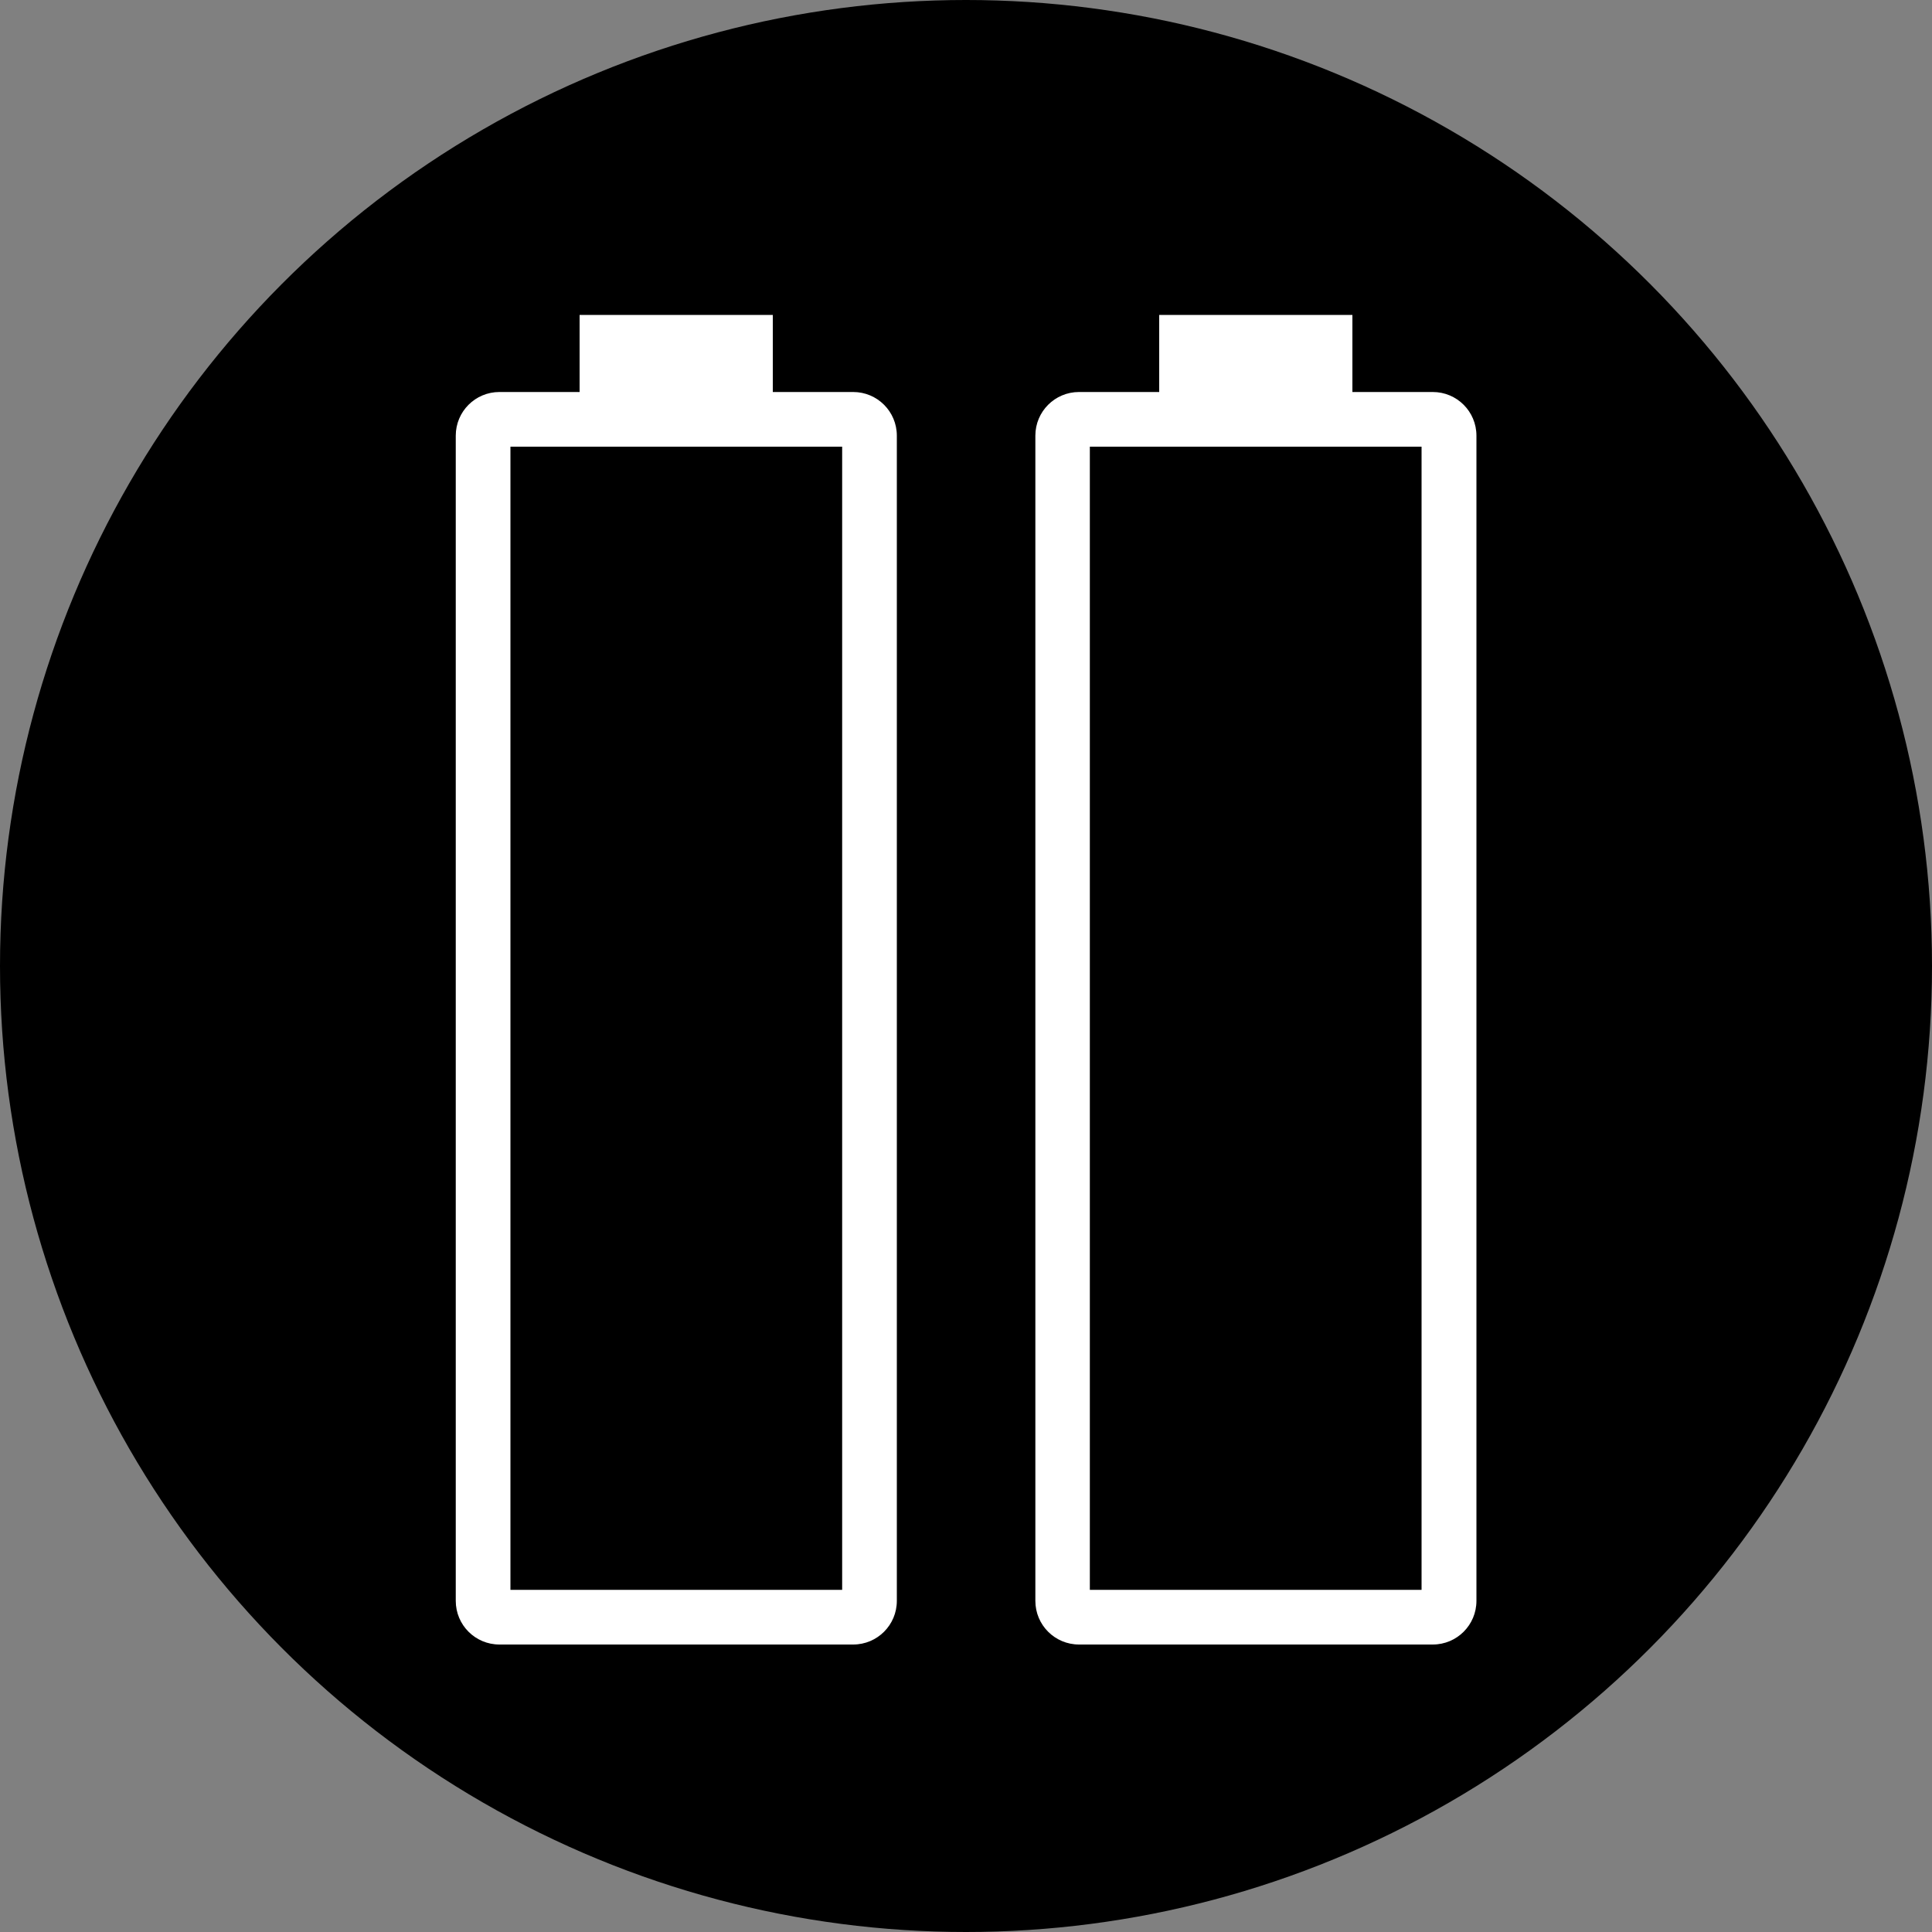
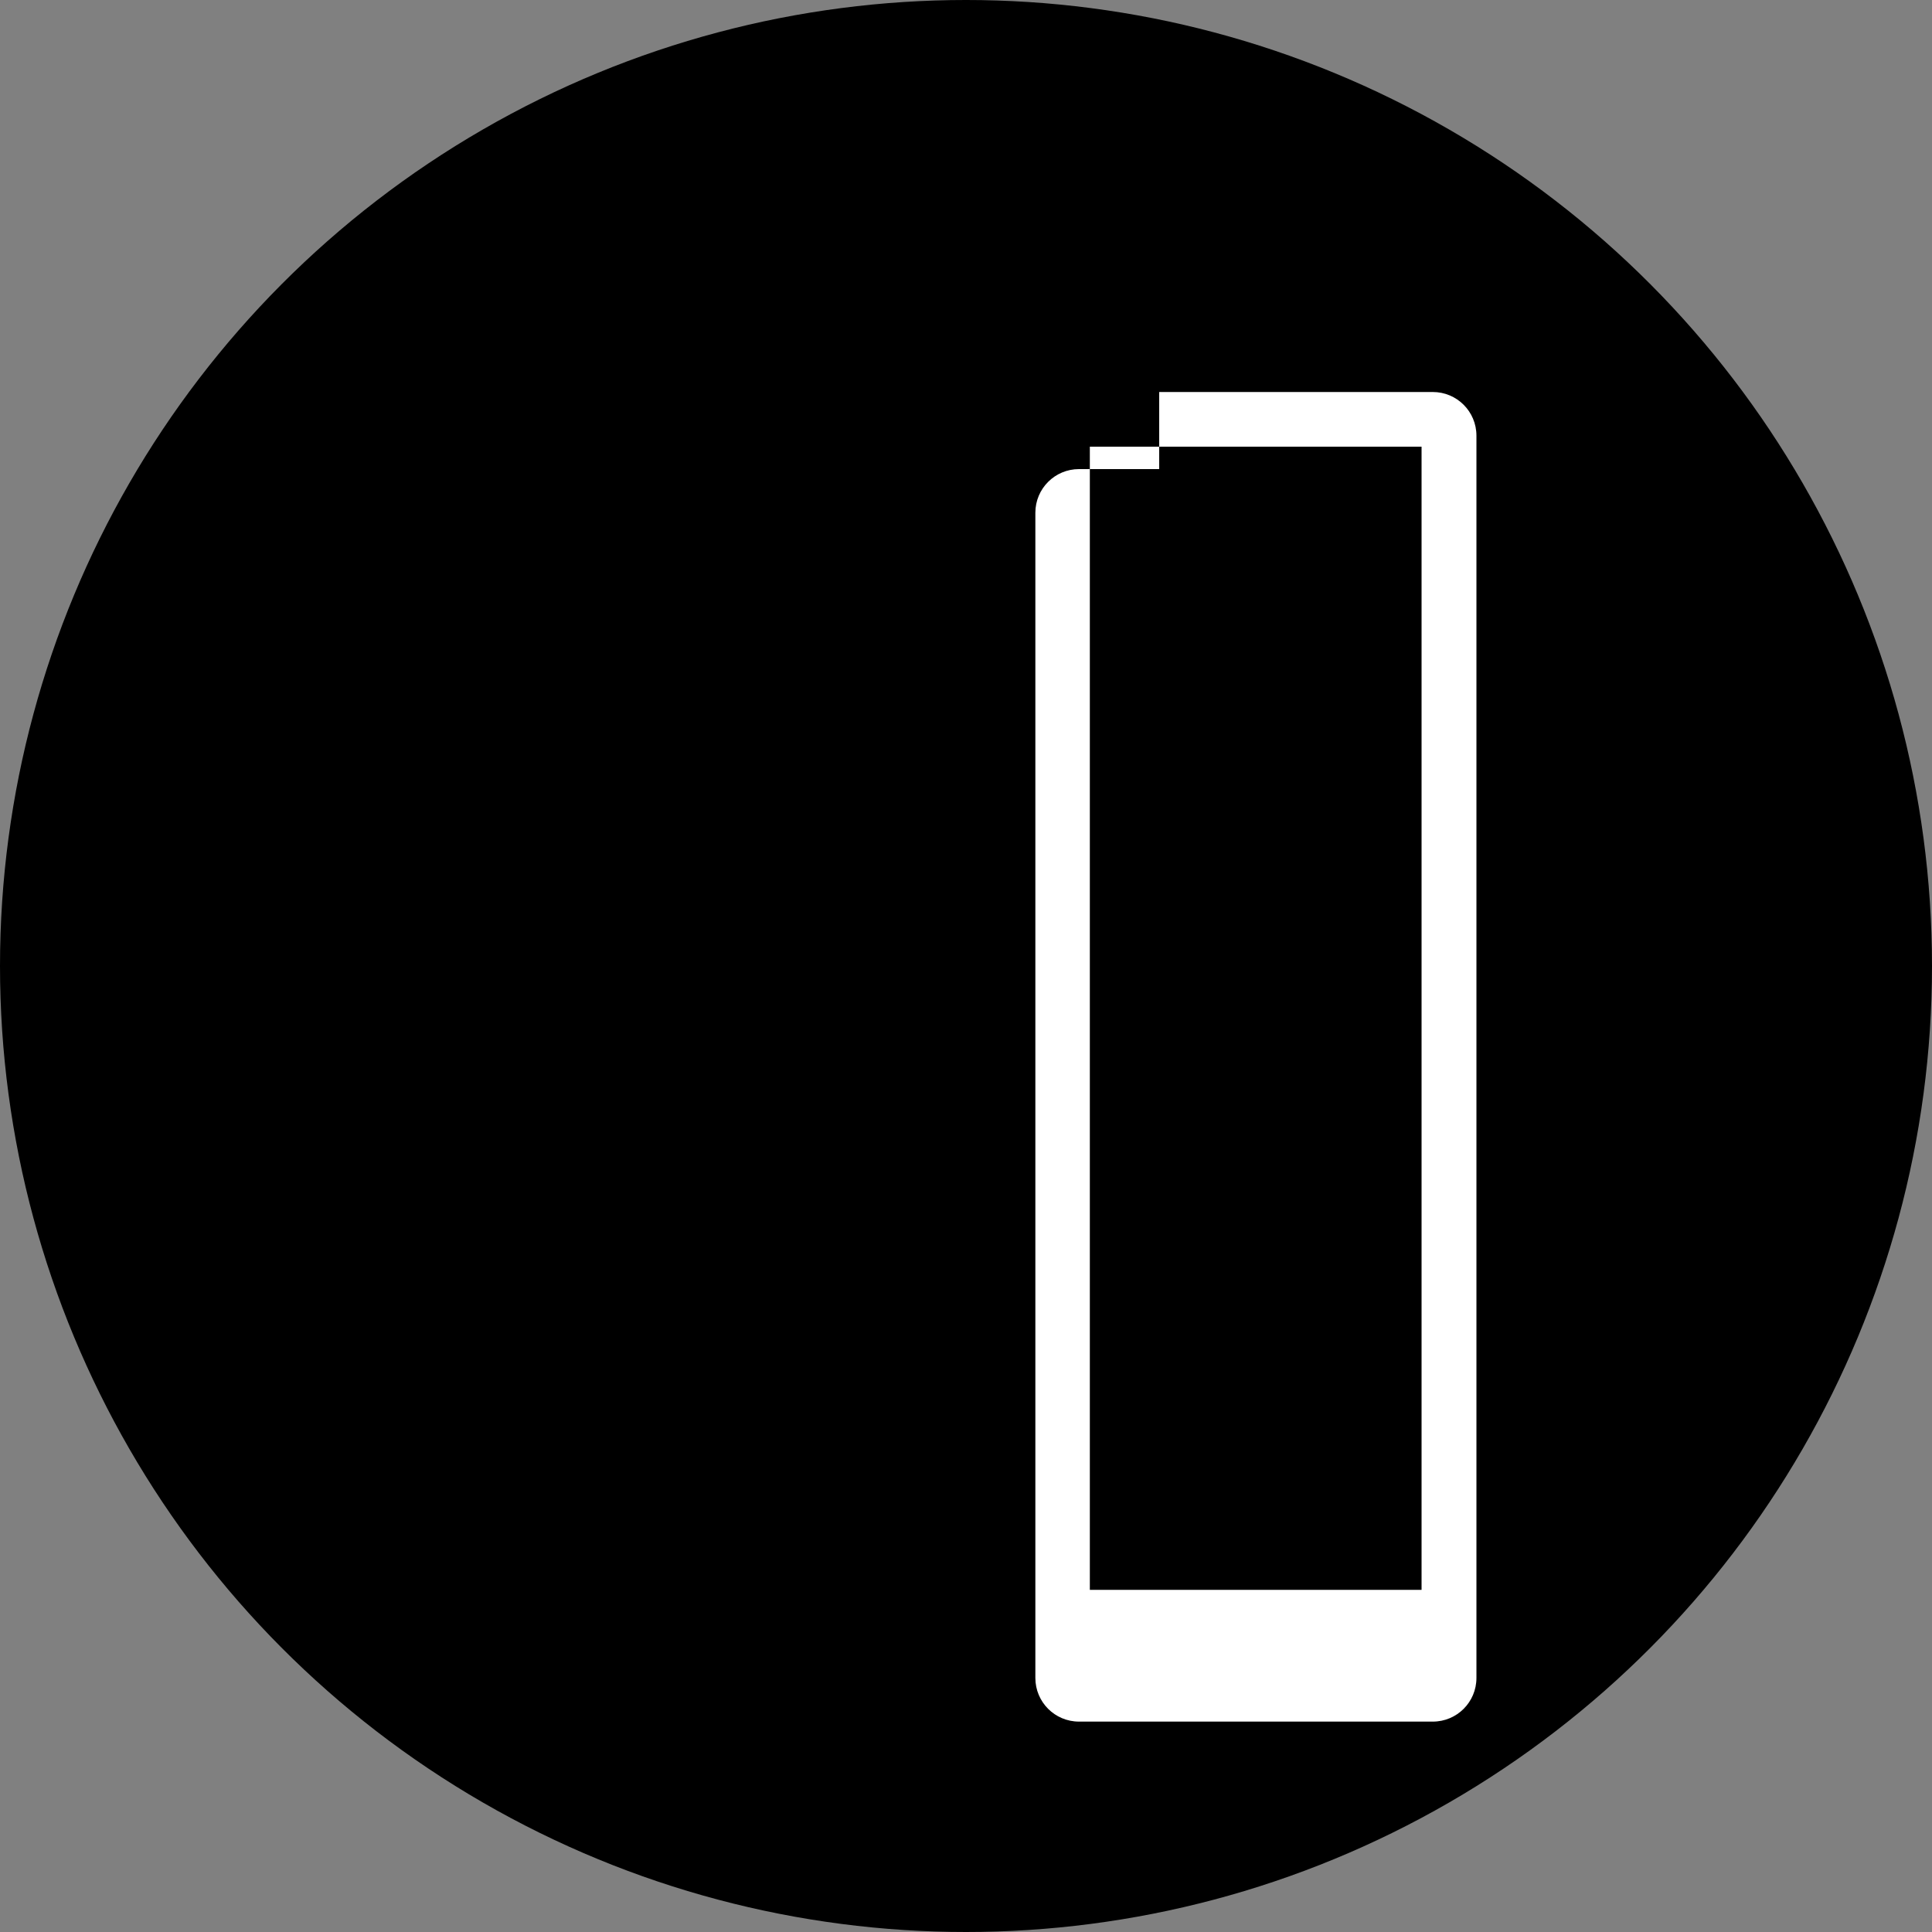
<svg xmlns="http://www.w3.org/2000/svg" id="b" viewBox="0 0 100 100">
  <rect x="0" y="0" width="100" height="100" fill="#808080" stroke="none" />
  <g id="c">
    <circle cx="50" cy="50" r="50" />
    <g>
-       <path d="M44.15,20.29h-4.15v-3.99h-10v3.99h-4.15c-1.25,0-2.26,1.01-2.26,2.26v60.31c0,1.25,1.01,2.26,2.26,2.26h18.31c1.25,0,2.26-1.01,2.26-2.26V22.55c0-1.25-1.01-2.26-2.26-2.26Zm-.57,62H26.42V23.12h17.17v59.17Z" fill="#fff" />
-       <path d="M74.15,20.29h-4.15v-3.99h-10v3.99h-4.15c-1.25,0-2.26,1.01-2.26,2.26v60.31c0,1.25,1.01,2.26,2.26,2.26h18.31c1.25,0,2.26-1.01,2.26-2.26V22.55c0-1.25-1.01-2.26-2.26-2.26Zm-.57,62h-17.17V23.12h17.17v59.17Z" fill="#fff" />
+       <path d="M74.15,20.29h-4.15h-10v3.99h-4.15c-1.25,0-2.26,1.01-2.26,2.26v60.31c0,1.25,1.01,2.26,2.26,2.26h18.31c1.25,0,2.26-1.01,2.26-2.26V22.55c0-1.25-1.01-2.26-2.26-2.26Zm-.57,62h-17.17V23.12h17.17v59.17Z" fill="#fff" />
    </g>
  </g>
</svg>